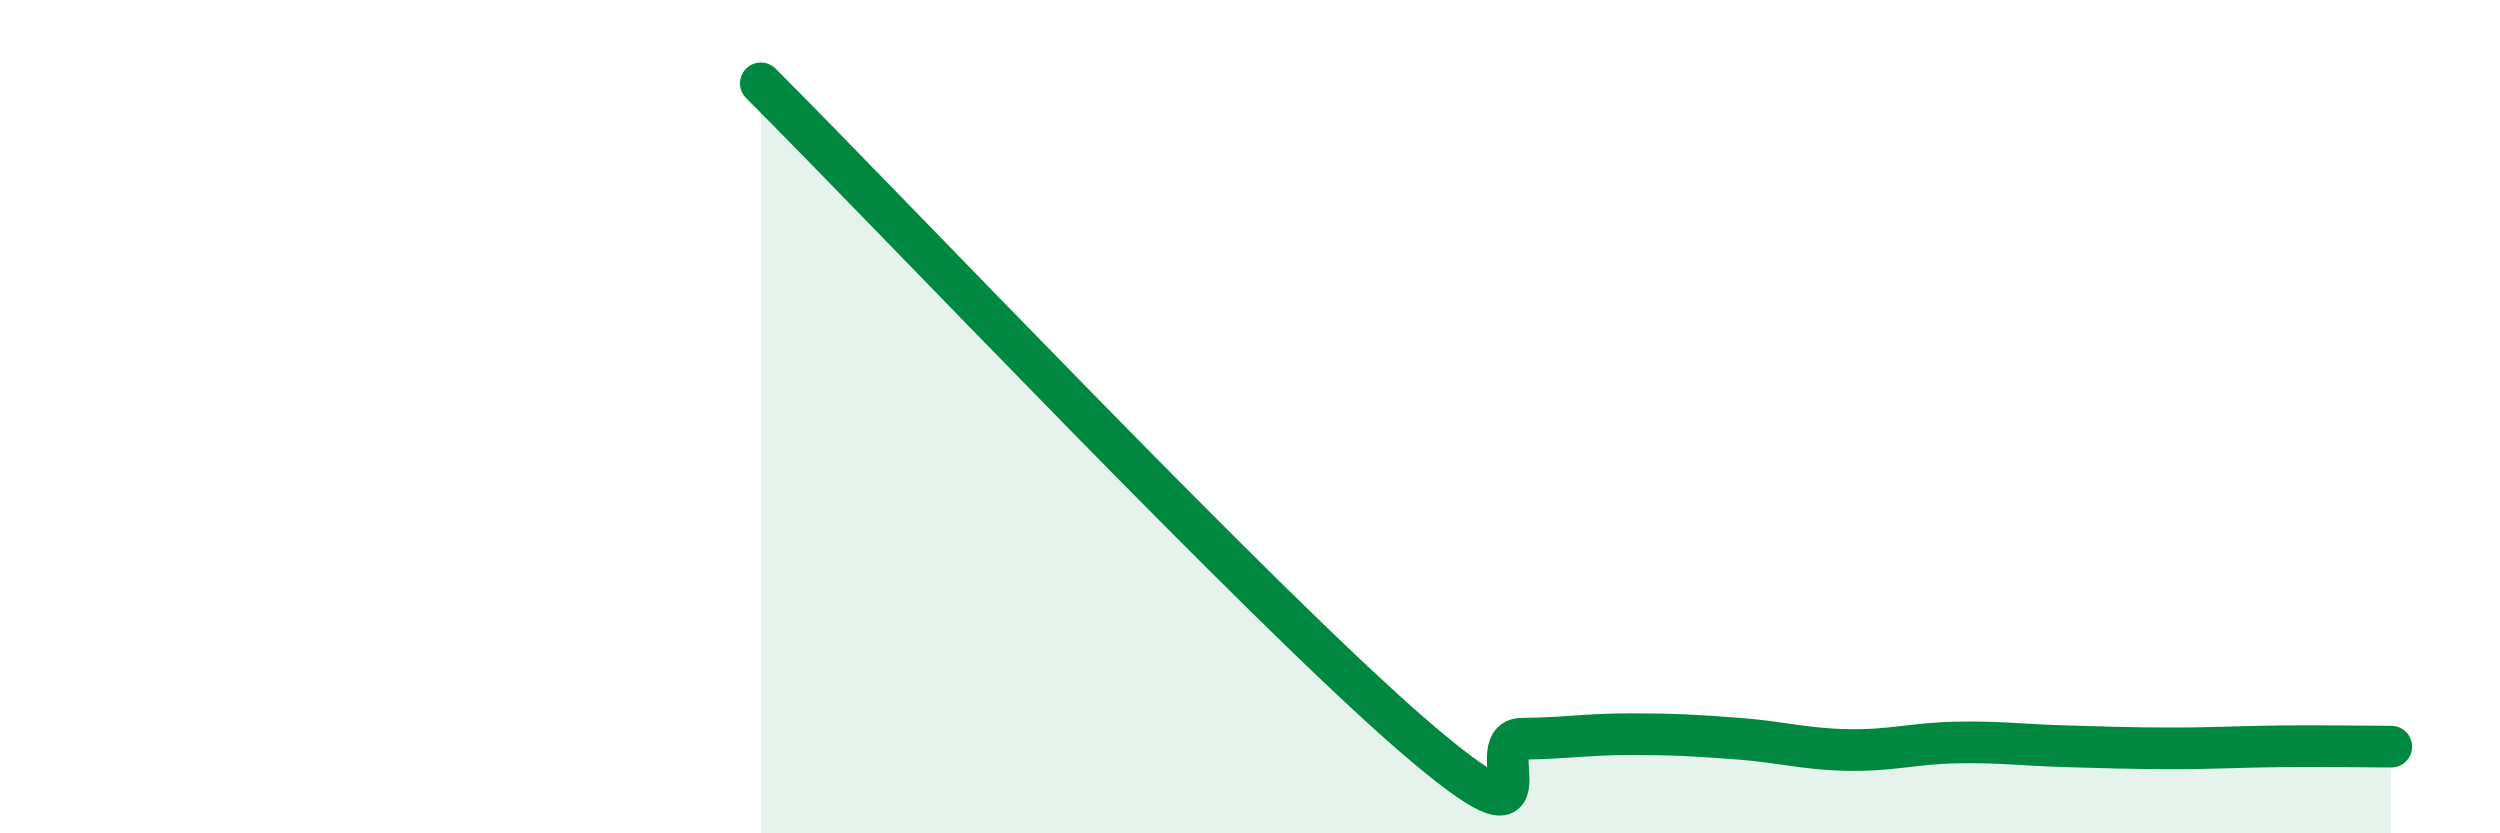
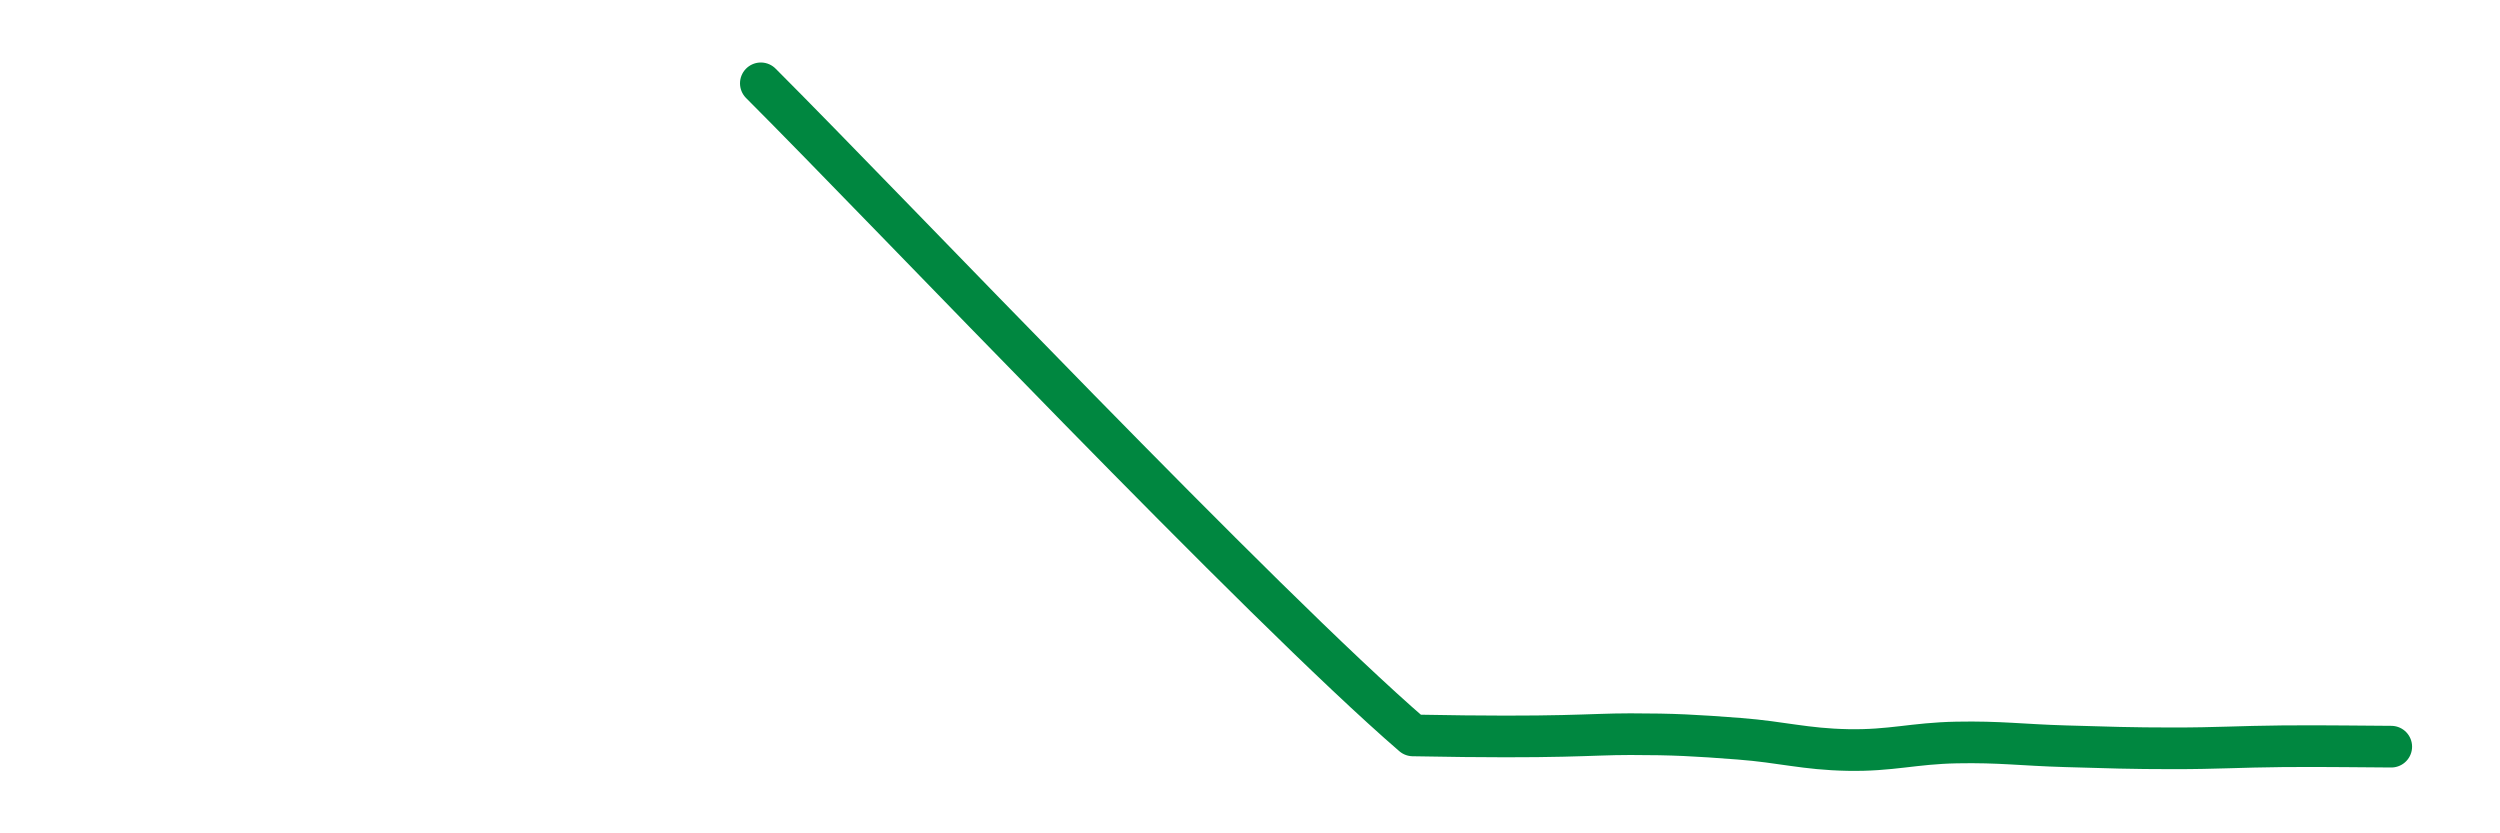
<svg xmlns="http://www.w3.org/2000/svg" width="60" height="20" viewBox="0 0 60 20">
-   <path d="M 18.26,2 C 21.39,5.13 30.26,14.5 33.91,17.65 C 37.56,20.8 35.48,17.74 36.52,17.73 C 37.56,17.72 38.09,17.62 39.13,17.62 C 40.17,17.62 40.7,17.65 41.74,17.73 C 42.78,17.81 43.31,17.98 44.35,18 C 45.39,18.02 45.92,17.84 46.96,17.82 C 48,17.8 48.53,17.88 49.57,17.91 C 50.61,17.94 51.13,17.96 52.17,17.96 C 53.21,17.96 53.74,17.92 54.78,17.91 C 55.82,17.9 56.87,17.92 57.39,17.92L57.39 20L18.26 20Z" fill="#008740" opacity="0.1" stroke-linecap="round" stroke-linejoin="round" />
-   <path d="M 18.26,2 C 21.39,5.13 30.26,14.5 33.91,17.65 C 37.56,20.8 35.48,17.74 36.52,17.73 C 37.56,17.72 38.09,17.62 39.13,17.62 C 40.17,17.62 40.7,17.65 41.74,17.73 C 42.78,17.81 43.31,17.98 44.35,18 C 45.39,18.02 45.92,17.84 46.96,17.82 C 48,17.8 48.53,17.88 49.57,17.91 C 50.61,17.94 51.13,17.96 52.17,17.96 C 53.21,17.96 53.74,17.92 54.78,17.91 C 55.82,17.9 56.87,17.92 57.39,17.92" stroke="#008740" stroke-width="1" fill="none" stroke-linecap="round" stroke-linejoin="round" />
+   <path d="M 18.26,2 C 21.39,5.13 30.26,14.5 33.91,17.65 C 37.56,17.72 38.09,17.62 39.13,17.62 C 40.17,17.62 40.7,17.65 41.74,17.73 C 42.78,17.81 43.31,17.98 44.35,18 C 45.39,18.02 45.92,17.84 46.96,17.82 C 48,17.8 48.53,17.88 49.57,17.91 C 50.61,17.94 51.13,17.96 52.17,17.96 C 53.21,17.96 53.74,17.92 54.78,17.91 C 55.82,17.9 56.87,17.92 57.39,17.92" stroke="#008740" stroke-width="1" fill="none" stroke-linecap="round" stroke-linejoin="round" />
</svg>